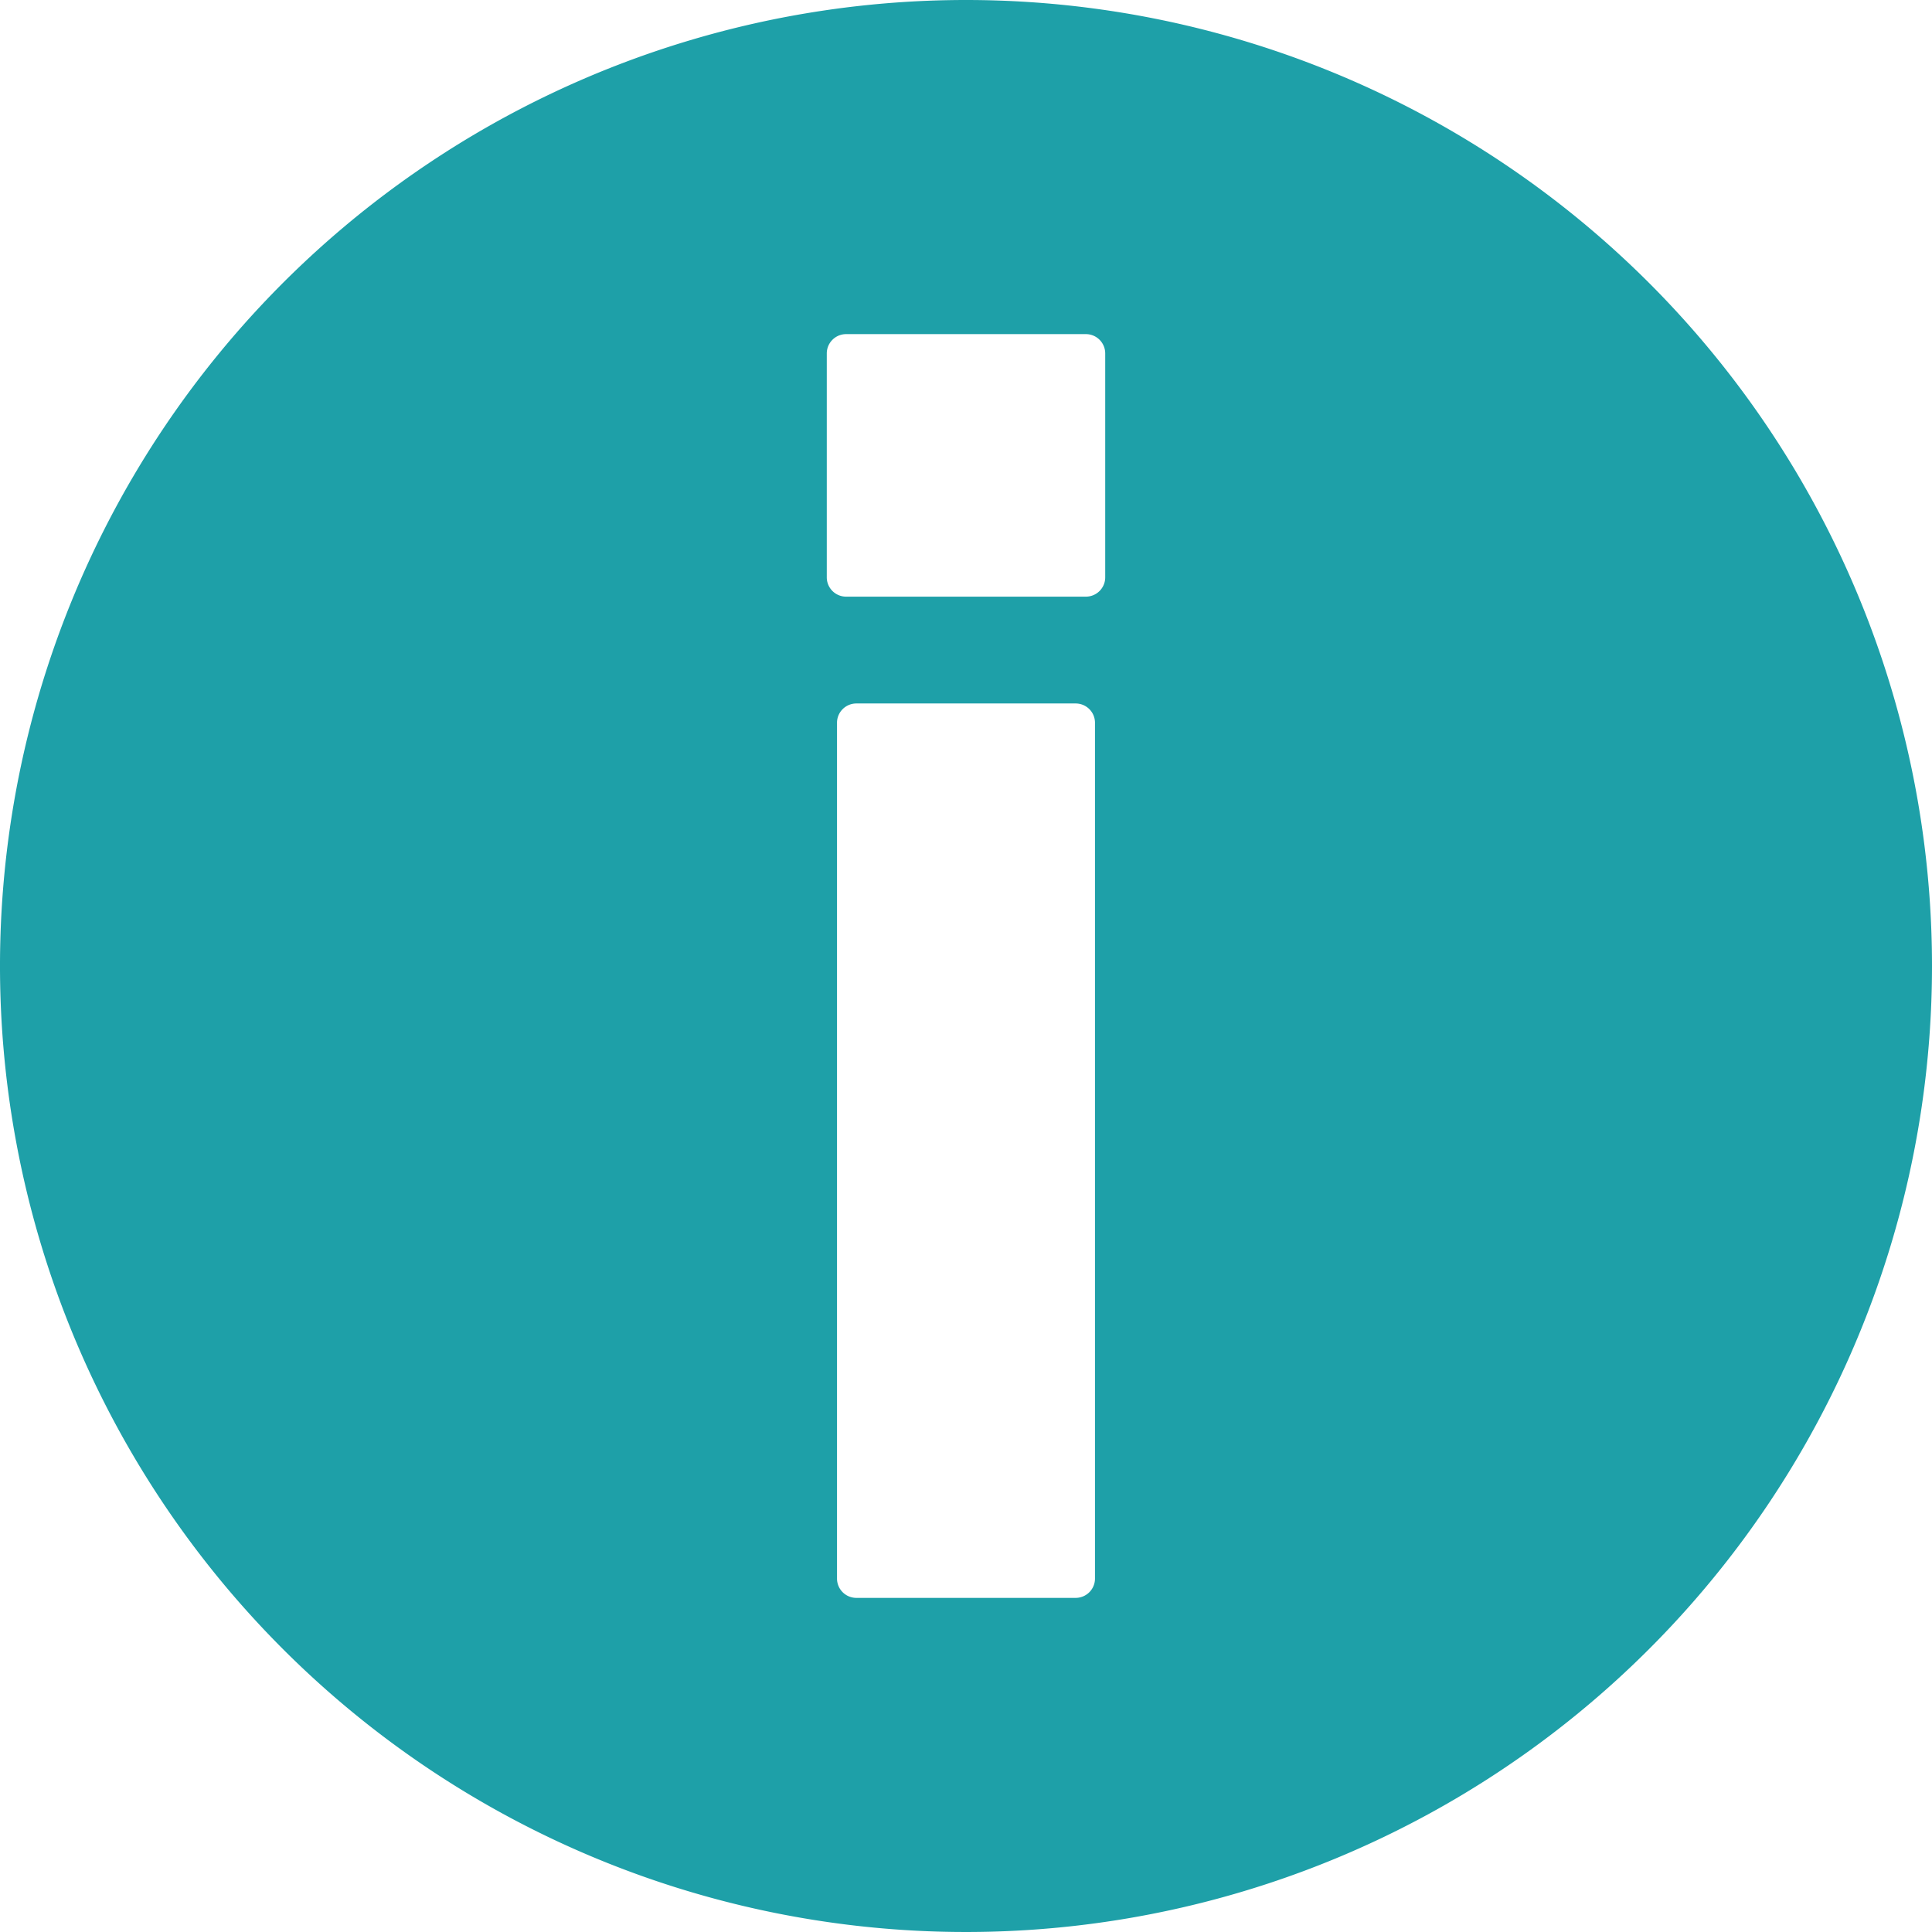
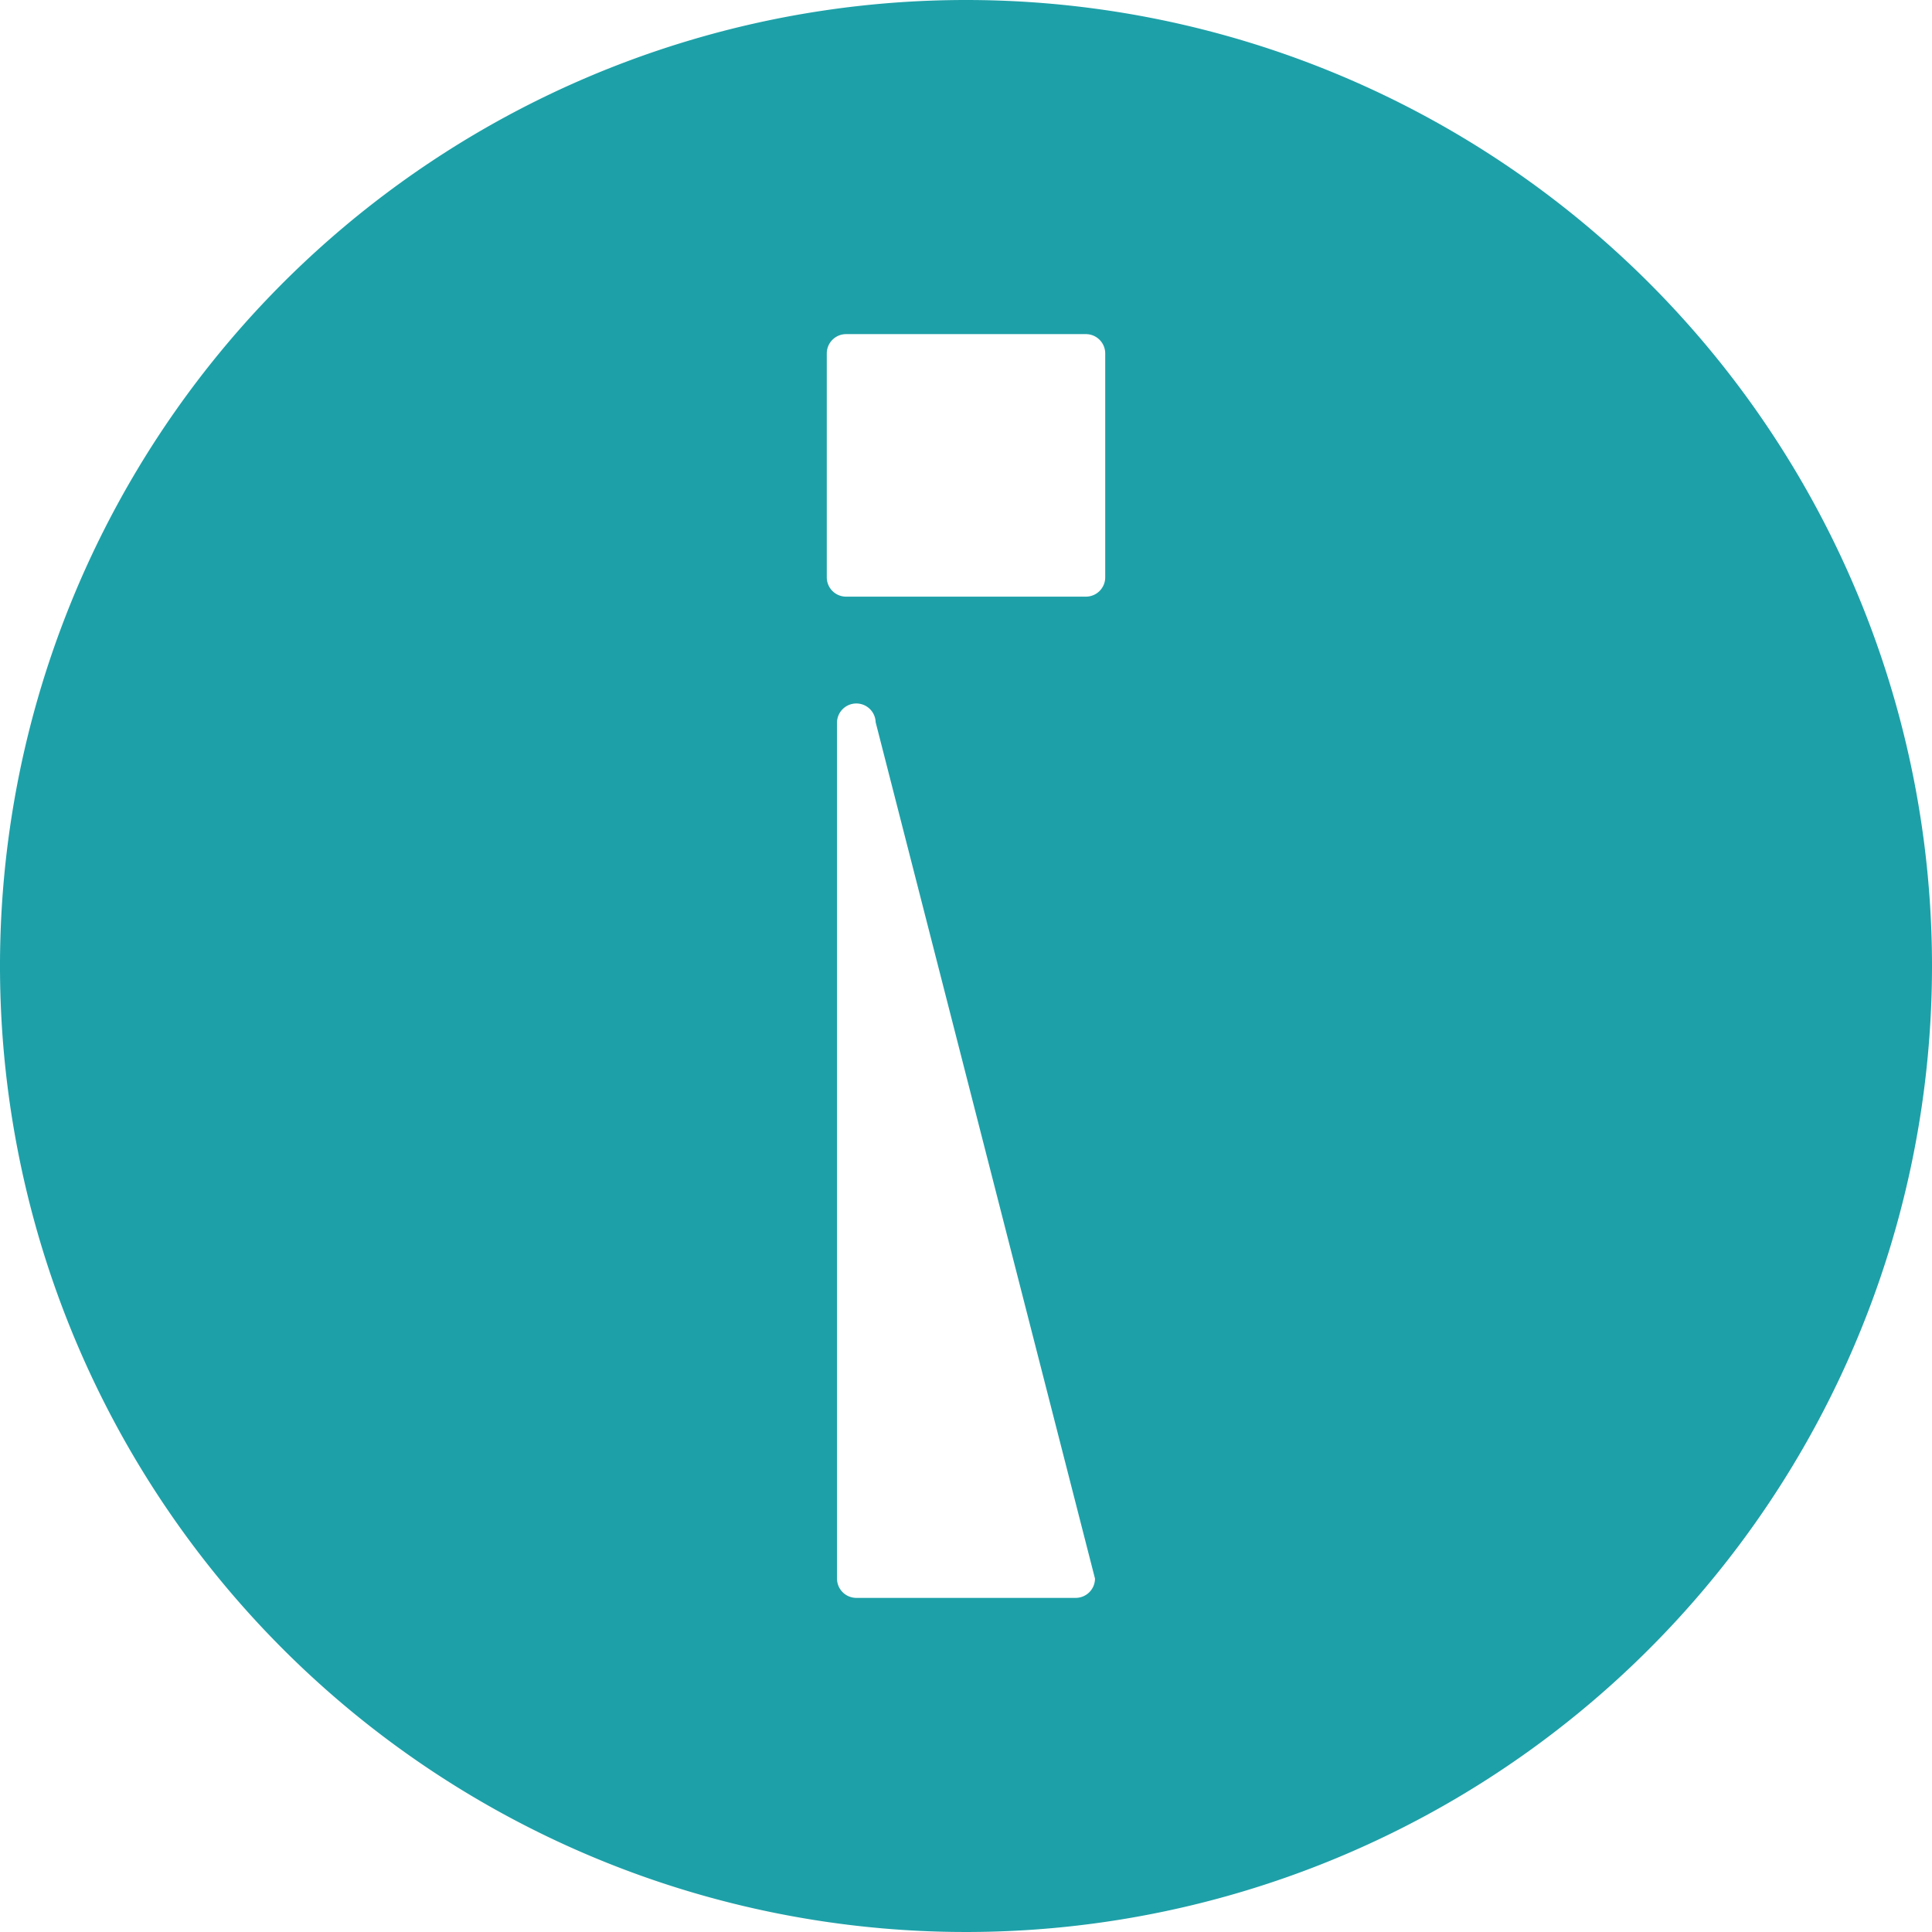
<svg xmlns="http://www.w3.org/2000/svg" viewBox="0 0 34 34">
  <defs>
    <style>.cls-1{fill:#1ea0a8;}</style>
  </defs>
  <g id="レイヤー_2" data-name="レイヤー 2">
    <g id="コンテンツ">
-       <path class="cls-1" d="M17,0A17,17,0,1,0,34,17,17,17,0,0,0,17,0Zm2.27,27.78a.34.34,0,0,1-.34.34H15.07a.34.34,0,0,1-.34-.34V12.71a.34.34,0,0,1,.34-.33h3.86a.34.34,0,0,1,.34.33Zm.18-17.62a.34.34,0,0,1-.34.34H14.89a.34.34,0,0,1-.34-.34V6.22a.34.34,0,0,1,.34-.34h4.22a.34.34,0,0,1,.34.34Z" />
+       <path class="cls-1" d="M17,0A17,17,0,1,0,34,17,17,17,0,0,0,17,0Zm2.27,27.78a.34.34,0,0,1-.34.34H15.07a.34.34,0,0,1-.34-.34V12.71a.34.34,0,0,1,.34-.33a.34.34,0,0,1,.34.33Zm.18-17.62a.34.34,0,0,1-.34.34H14.89a.34.34,0,0,1-.34-.34V6.22a.34.34,0,0,1,.34-.34h4.22a.34.34,0,0,1,.34.34Z" />
    </g>
  </g>
</svg>